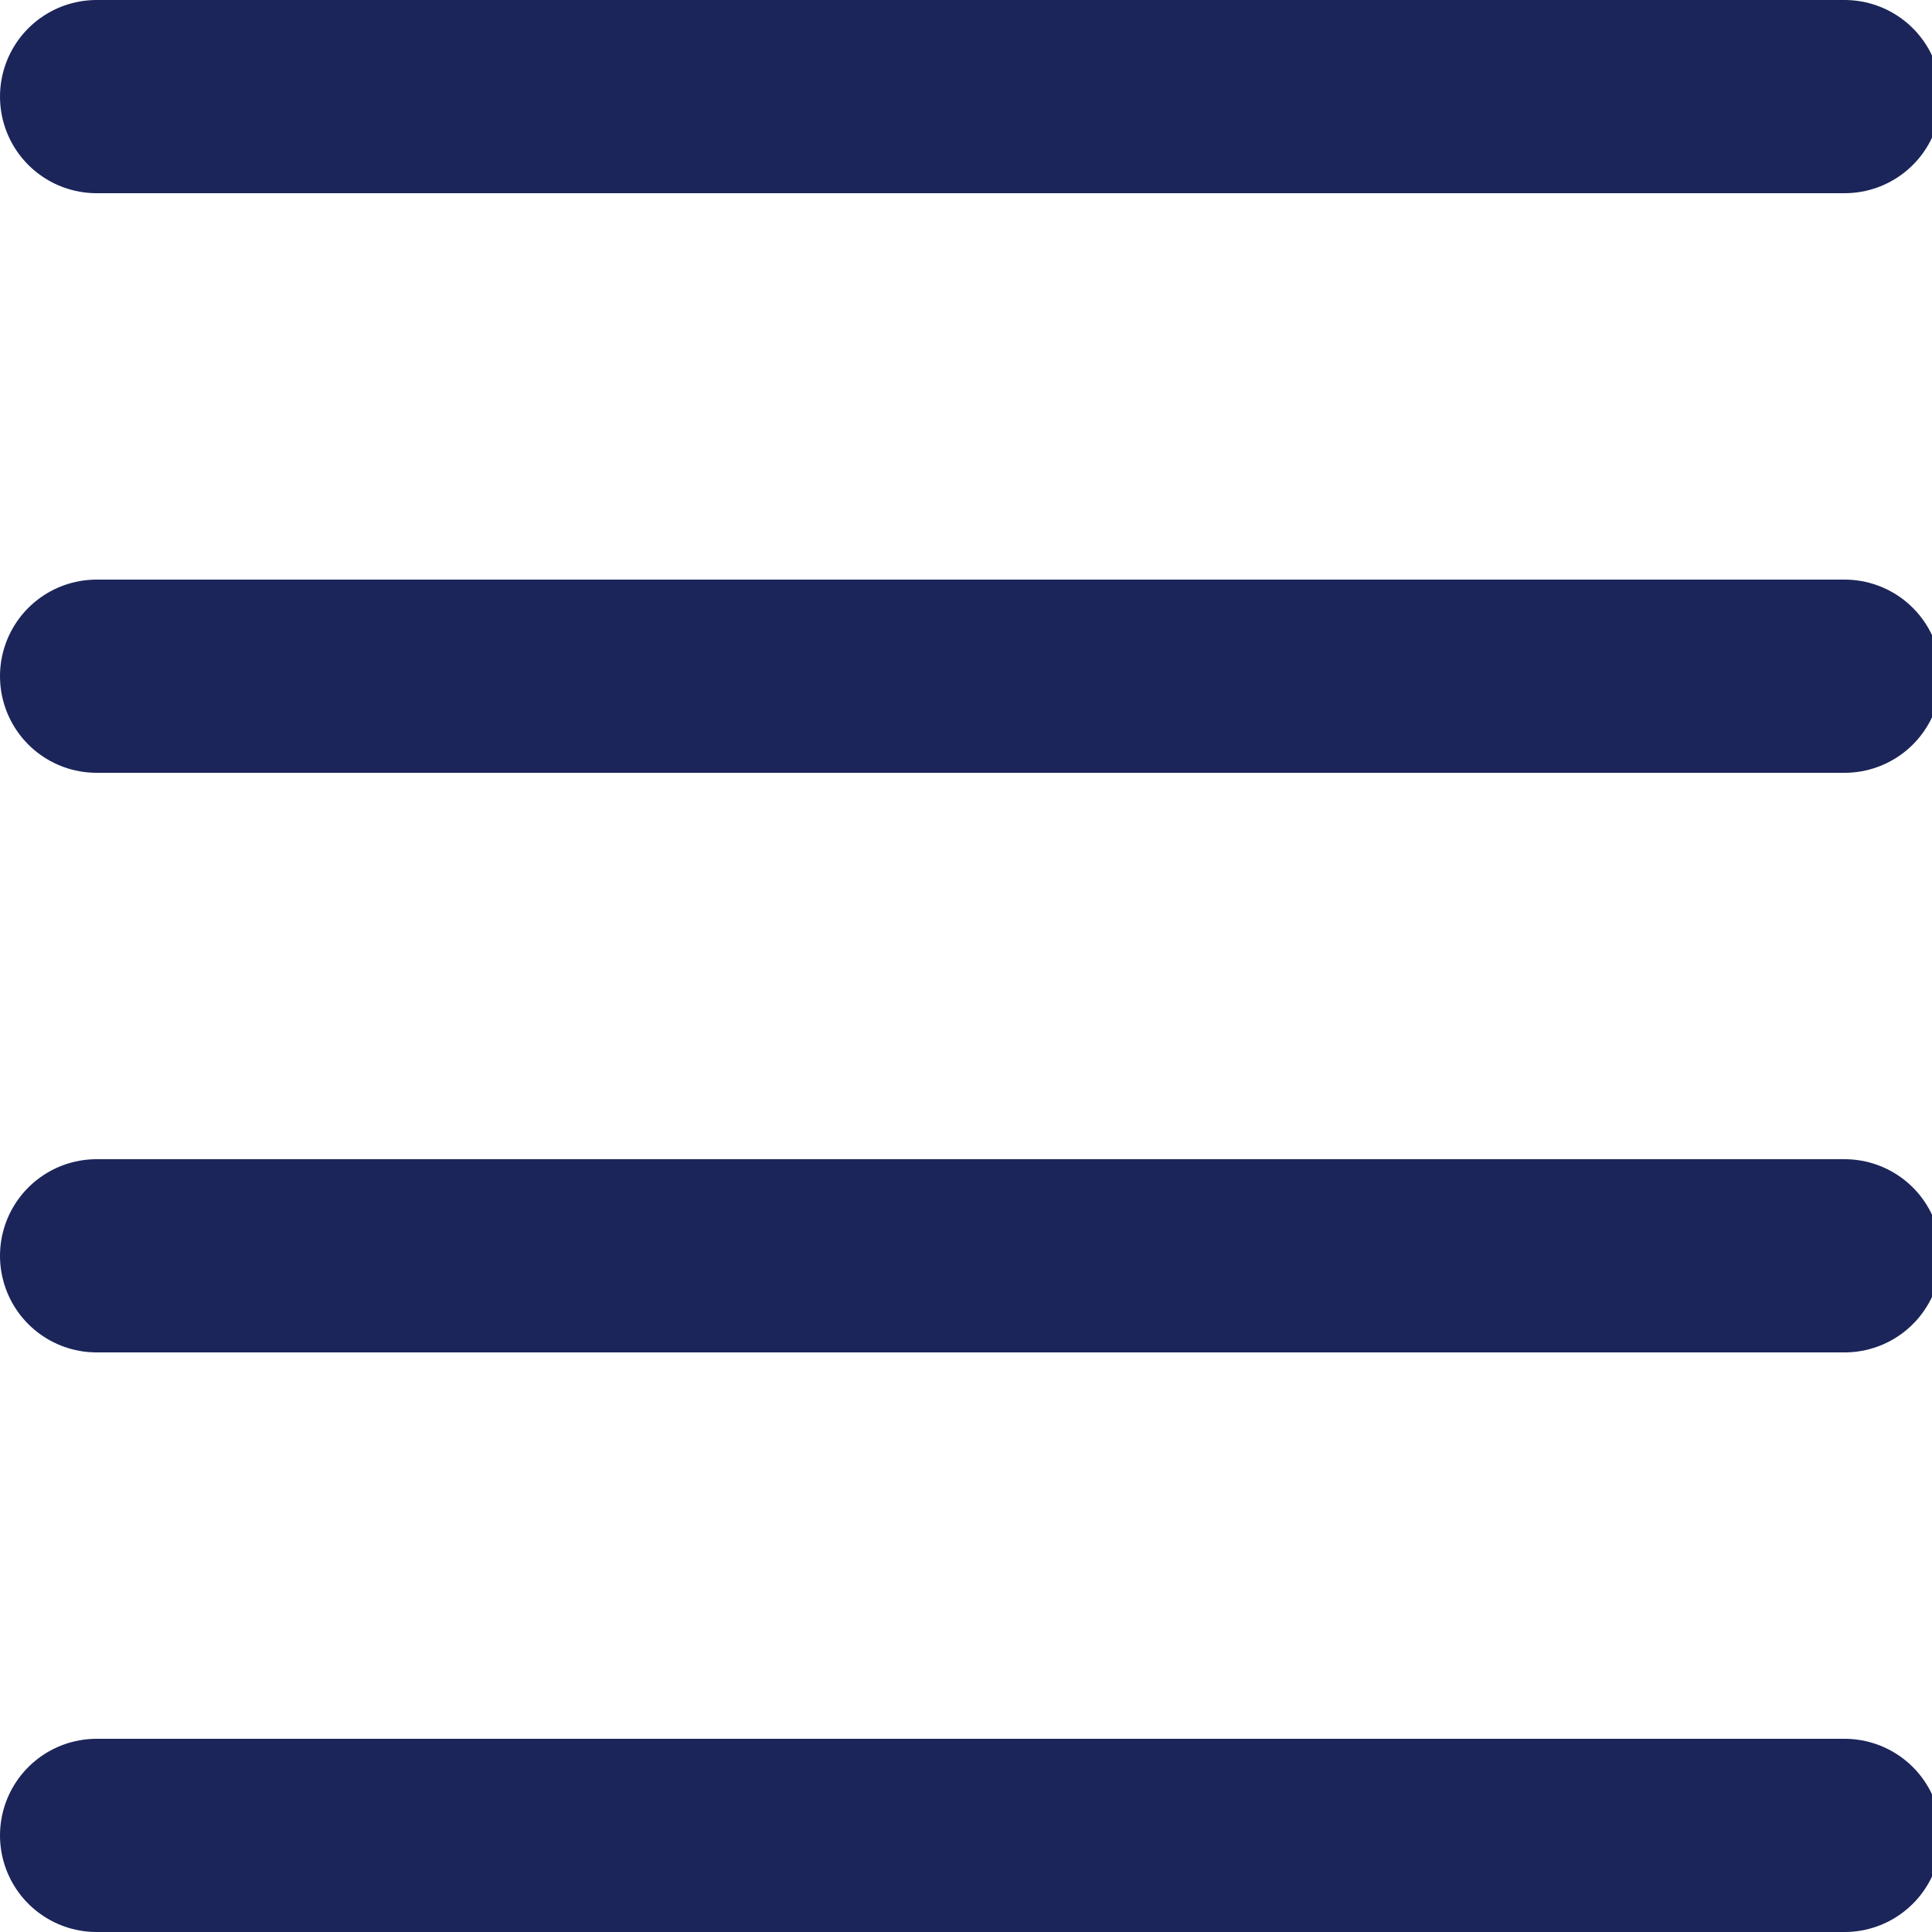
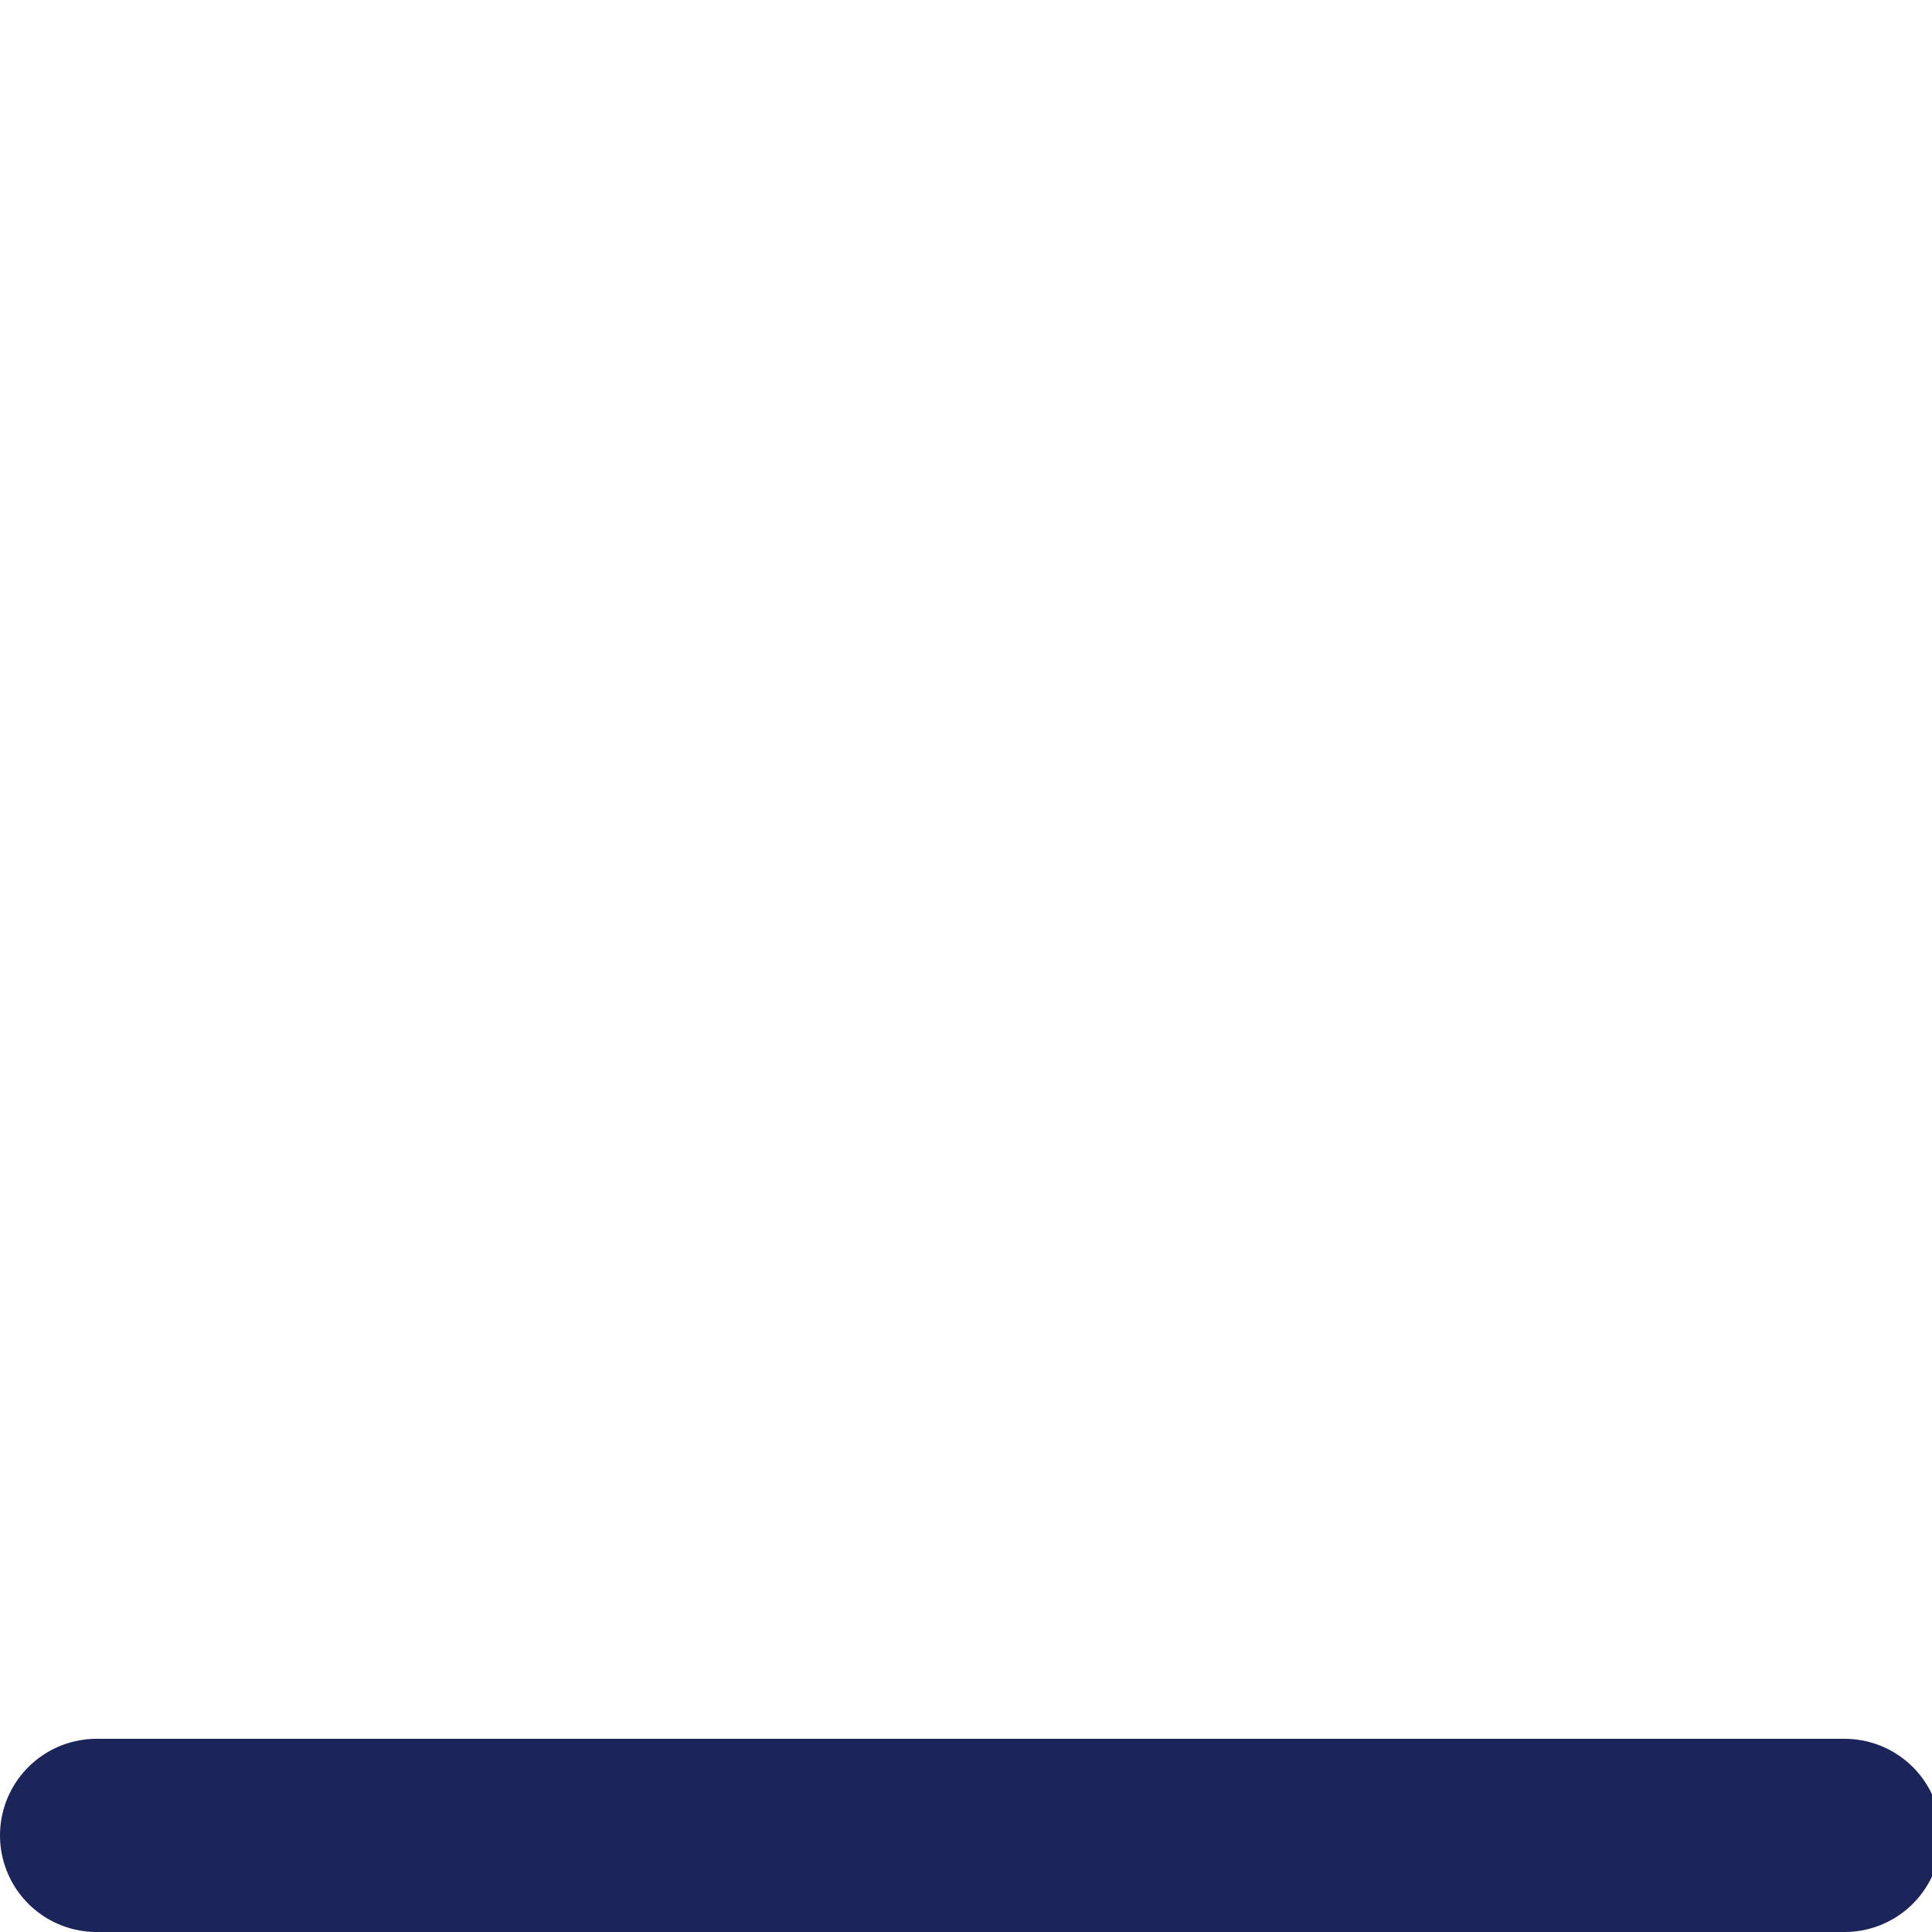
<svg xmlns="http://www.w3.org/2000/svg" width="20px" height="20px" viewBox="0 0 20 20" version="1.1">
  <g id="icon/sf-small/listing/zodiac" stroke="none" stroke-width="1" fill="none" fill-rule="evenodd" stroke-linecap="round" stroke-linejoin="round">
-     <line x1="1" y1="1" x2="19.095" y2="1" id="Path-4" stroke="#1B2559" stroke-width="2" />
-     <line x1="1" y1="7" x2="19.095" y2="7" id="Path-4-Copy" stroke="#1B2559" stroke-width="2" />
-     <line x1="1" y1="13" x2="19.095" y2="13" id="Path-4-Copy-2" stroke="#1B2559" stroke-width="2" />
    <line x1="1" y1="19" x2="19.095" y2="19" id="Path-4-Copy-3" stroke="#1B2559" stroke-width="2" />
  </g>
</svg>